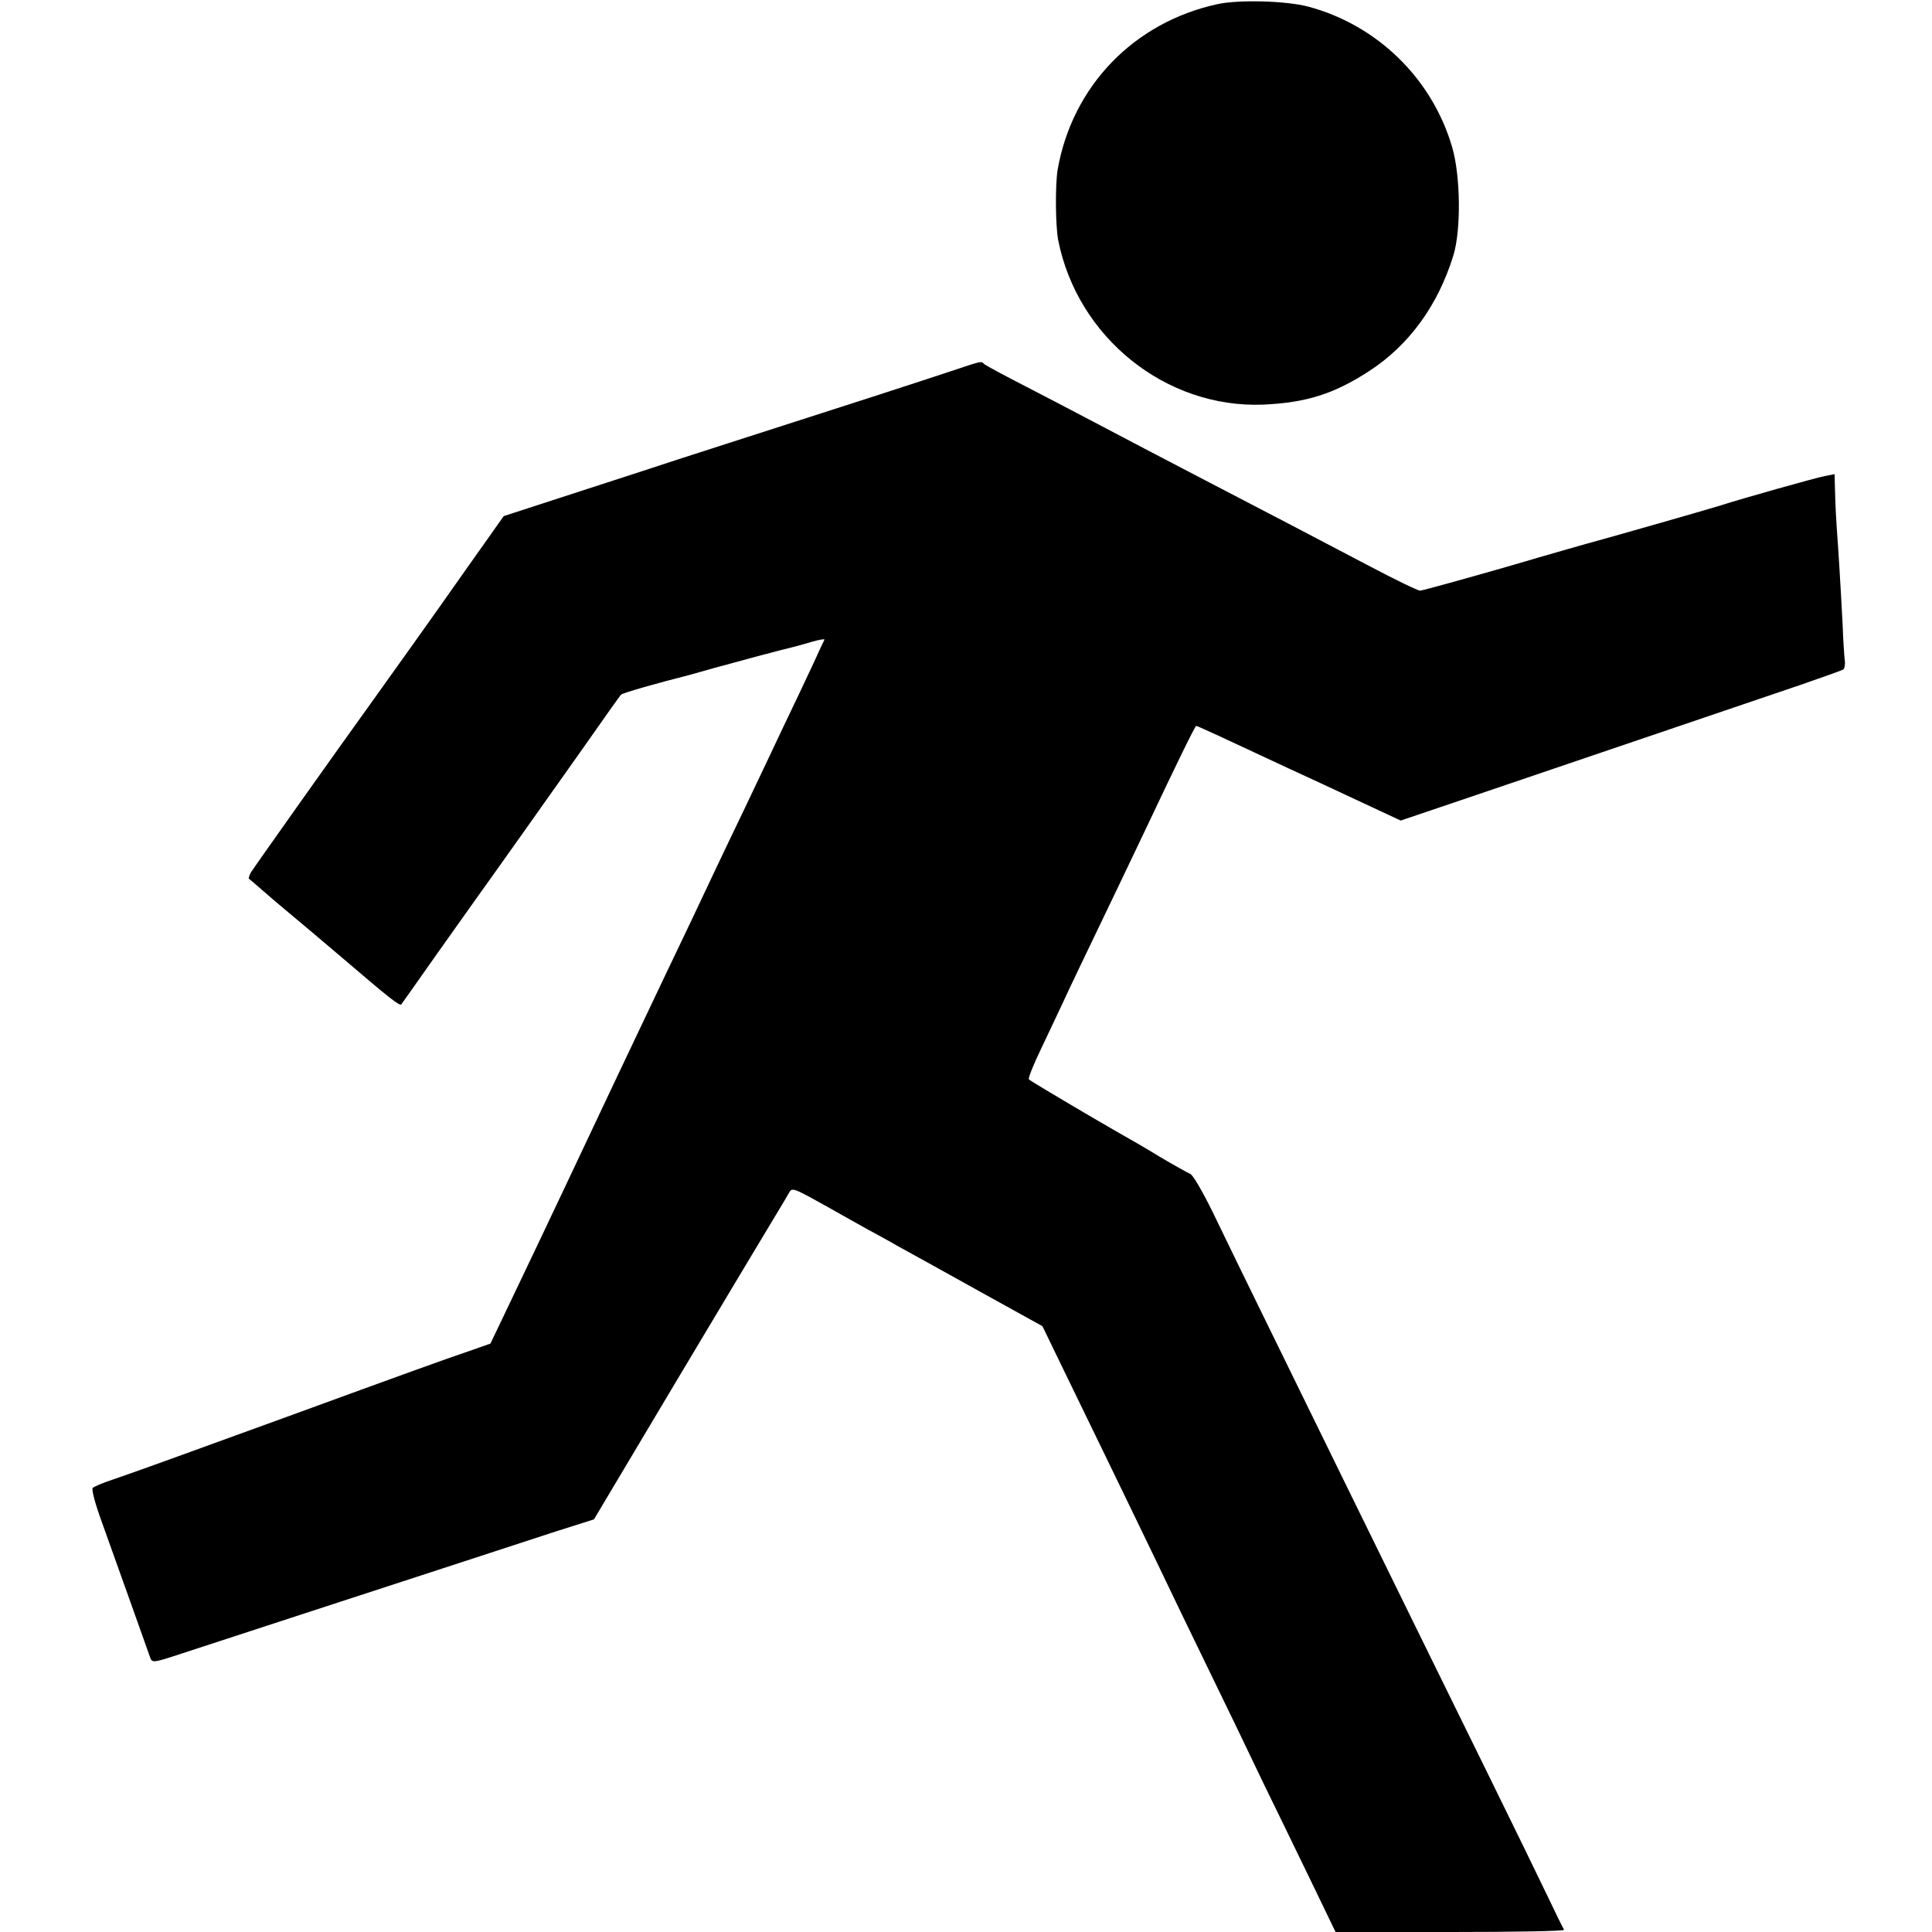
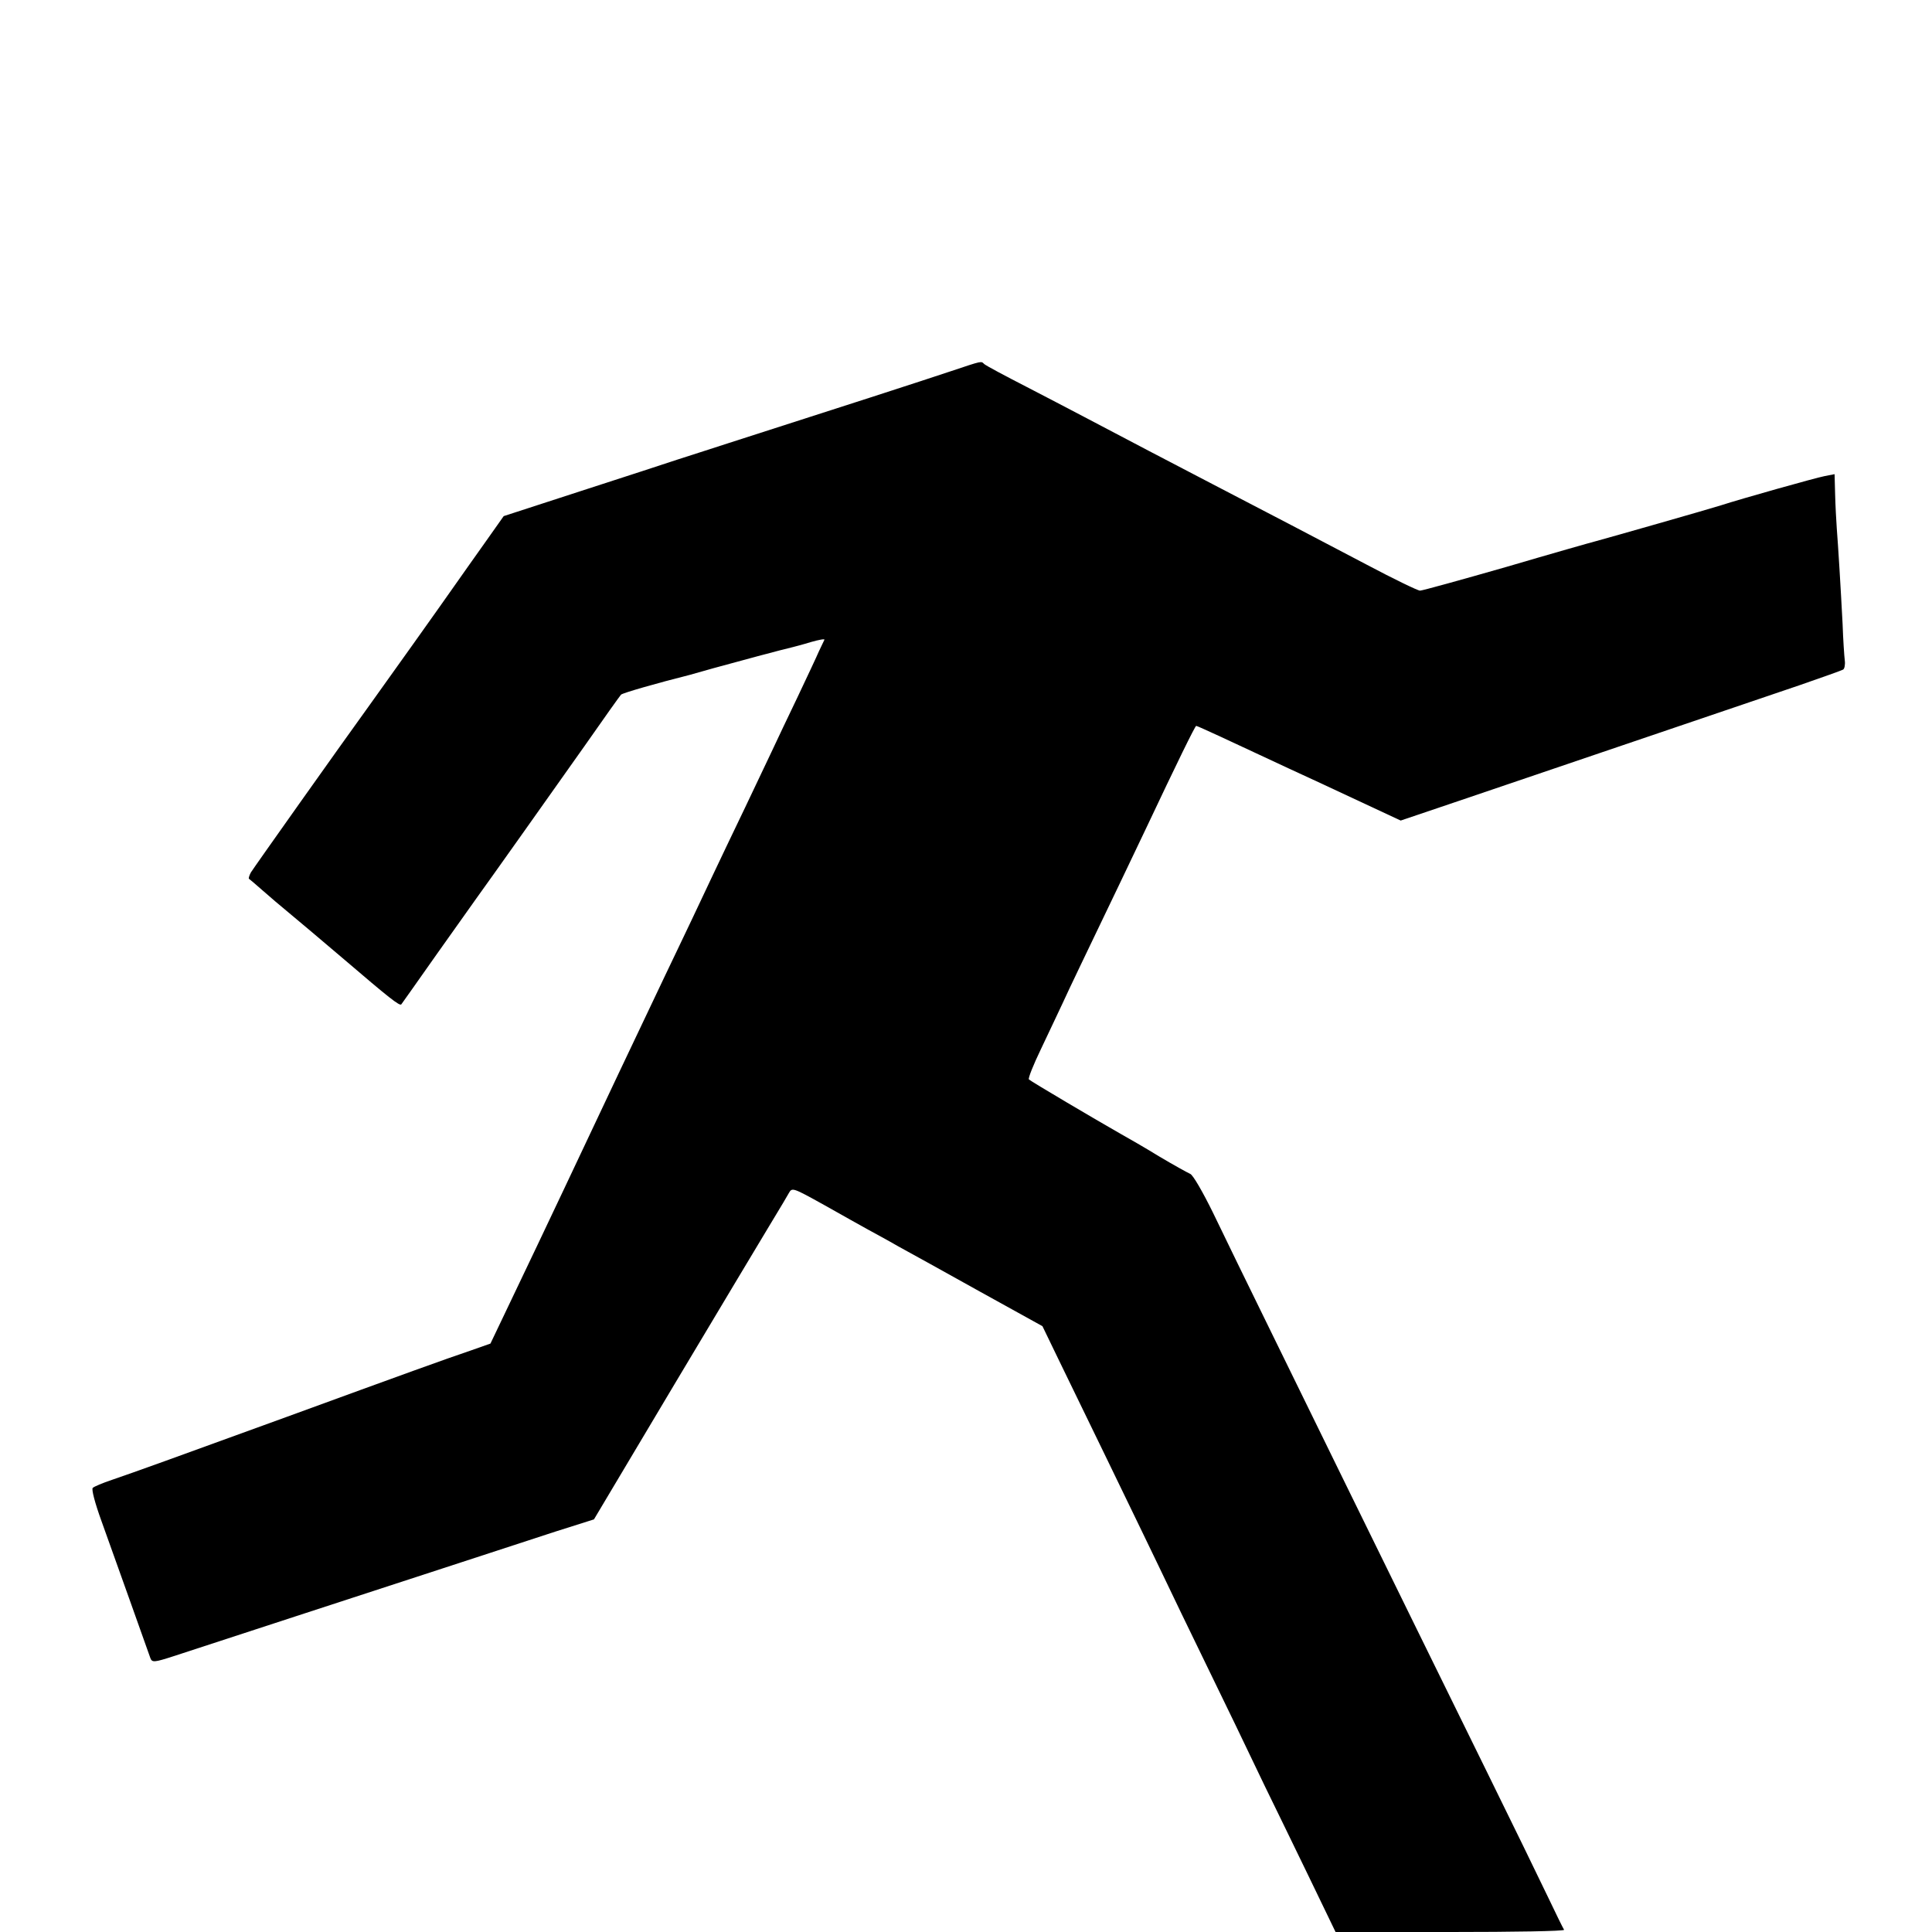
<svg xmlns="http://www.w3.org/2000/svg" version="1" width="933.333" height="933.333" viewBox="0 0 700 700">
-   <path d="M441.1 1.5c-30.3 6.6-52.6 29.7-57.9 60-.9 5.6-.8 20.1.2 25.5 7 35.3 39 61 74.3 59.6 15.5-.7 25.5-3.8 38.3-12.1 14.5-9.4 25-23.8 30.6-42 2.8-9.2 2.6-28.5-.4-39C519 28.6 499.1 9.1 474 2.4c-7.8-2.1-25.1-2.6-32.9-.9z" />
  <path d="M344.5 134.5c-8.6 2.9-42.6 13.9-81 26.2-6 1.9-14.1 4.6-18 5.8-3.8 1.3-19.6 6.4-35 11.4l-28 9.1-6.5 9.2c-3.6 5.1-8.6 12.1-11.1 15.7-4.1 5.9-26.6 37.5-30.3 42.6-11.7 16.2-42.8 60.1-43.7 61.6-.6 1.1-.9 2.2-.7 2.3.2.1 2.3 1.9 4.8 4.1 2.5 2.2 6.7 5.8 9.4 8s11.9 10 20.5 17.3c15.9 13.6 19.9 16.8 20.5 16.1.2-.2 6-8.5 13-18.4 7-9.9 13.4-18.9 14.2-20 3.5-4.8 28.1-39.5 39.4-55.5 6.7-9.6 12.6-17.9 13-18.3.5-.6 13.1-4.2 25-7.2.8-.2 4.7-1.3 8.5-2.4 7.2-2 25.8-7 28.6-7.6.8-.2 3.9-1 6.8-1.9 2.8-.8 5-1.2 4.8-.8-.2.4-1.1 2.3-2 4.2-.8 1.9-4.3 9.3-7.7 16.5-3.4 7.1-7.7 16.1-9.5 20-1.8 3.8-6.1 12.8-9.5 20-10.1 21-14.8 31.1-19.4 40.8-2.4 5.1-6.7 14-9.5 19.9-10.6 22.3-22.2 46.7-36.6 77.3-4.9 10.4-13.8 29.1-21.5 45.2l-5.3 11.1-7.1 2.5c-9.2 3.1-24.1 8.5-67.1 24.2-40.1 14.6-54.5 19.8-63 22.7-3.3 1.1-6.4 2.4-6.9 2.9s.8 5.5 3.2 12.1c3.8 10.5 16.7 46.8 17.7 49.6.6 1.6 1.5 1.5 8.3-.7 3.1-1 23.3-7.6 44.7-14.6 21.5-7 48.2-15.7 59.5-19.4 11.3-3.7 26.7-8.7 34.3-11.2l13.9-4.4 29.2-49c16.1-27 31.3-52.3 33.7-56.3 6.3-10.4 6.3-10.5 7.7-12.9 1.2-2.1 1.3-2.1 13 4.4 6.4 3.6 13.5 7.6 15.7 8.8 2.2 1.2 7.2 3.9 11 6.1 3.9 2.1 17.2 9.5 29.6 16.4l22.6 12.5 5.8 12c10.5 21.5 26.1 53.8 30.8 63.5 2.5 5.2 8.7 18 13.7 28.5 17.7 36.4 24.3 50.1 30.2 62.5 3.4 6.9 10.5 21.6 15.9 32.7l9.8 20.3h41.6c22.9 0 41.4-.3 41.2-.8-.3-.4-3-5.9-6-12.2-3-6.3-13-26.8-22.2-45.5-17.4-35.4-32.2-65.5-51.8-105.5-6.3-12.9-18.1-37-26.2-53.5-8.1-16.5-17.6-36-21.1-43.3-3.6-7.3-7.2-13.6-8.2-13.9-.9-.4-6-3.2-11.2-6.3-5.2-3.2-11.5-6.8-14-8.2-8.8-5-32.5-19-33.2-19.7-.4-.3 1.6-5.3 4.4-11.1 2.7-5.8 6.3-13.2 7.8-16.5 2.5-5.5 8-16.9 21-44 2.6-5.5 6.8-14.3 9.3-19.5 11-23.3 17.7-37 18.1-37 .3 0 4.2 1.8 8.8 3.9 4.6 2.1 21.1 9.9 36.8 17.1l28.5 13.3 21-7.1c20.7-7 94.9-32.2 123.7-42 8.1-2.8 15.1-5.3 15.6-5.6.5-.3.8-1.8.6-3.3-.2-1.6-.6-7.5-.8-13.3-.7-13.5-1.6-28.1-2.1-34.5-.2-2.8-.5-8.3-.6-12.3l-.2-7.4-3.6.7c-3.2.6-30.2 8.2-37.6 10.6-3.7 1.2-40.9 11.8-45 12.9-1.6.4-16.4 4.6-32.7 9.4-16.4 4.7-30.5 8.6-31.3 8.6-.8 0-9.5-4.2-19.3-9.4-19-10-34.9-18.3-55.7-29.1-7.1-3.7-17.5-9.1-23-12-18.1-9.5-29.8-15.7-44.5-23.3-8-4.1-14.9-7.8-15.4-8.3-1.2-1.1-.4-1.3-12.1 2.6z" />
</svg>